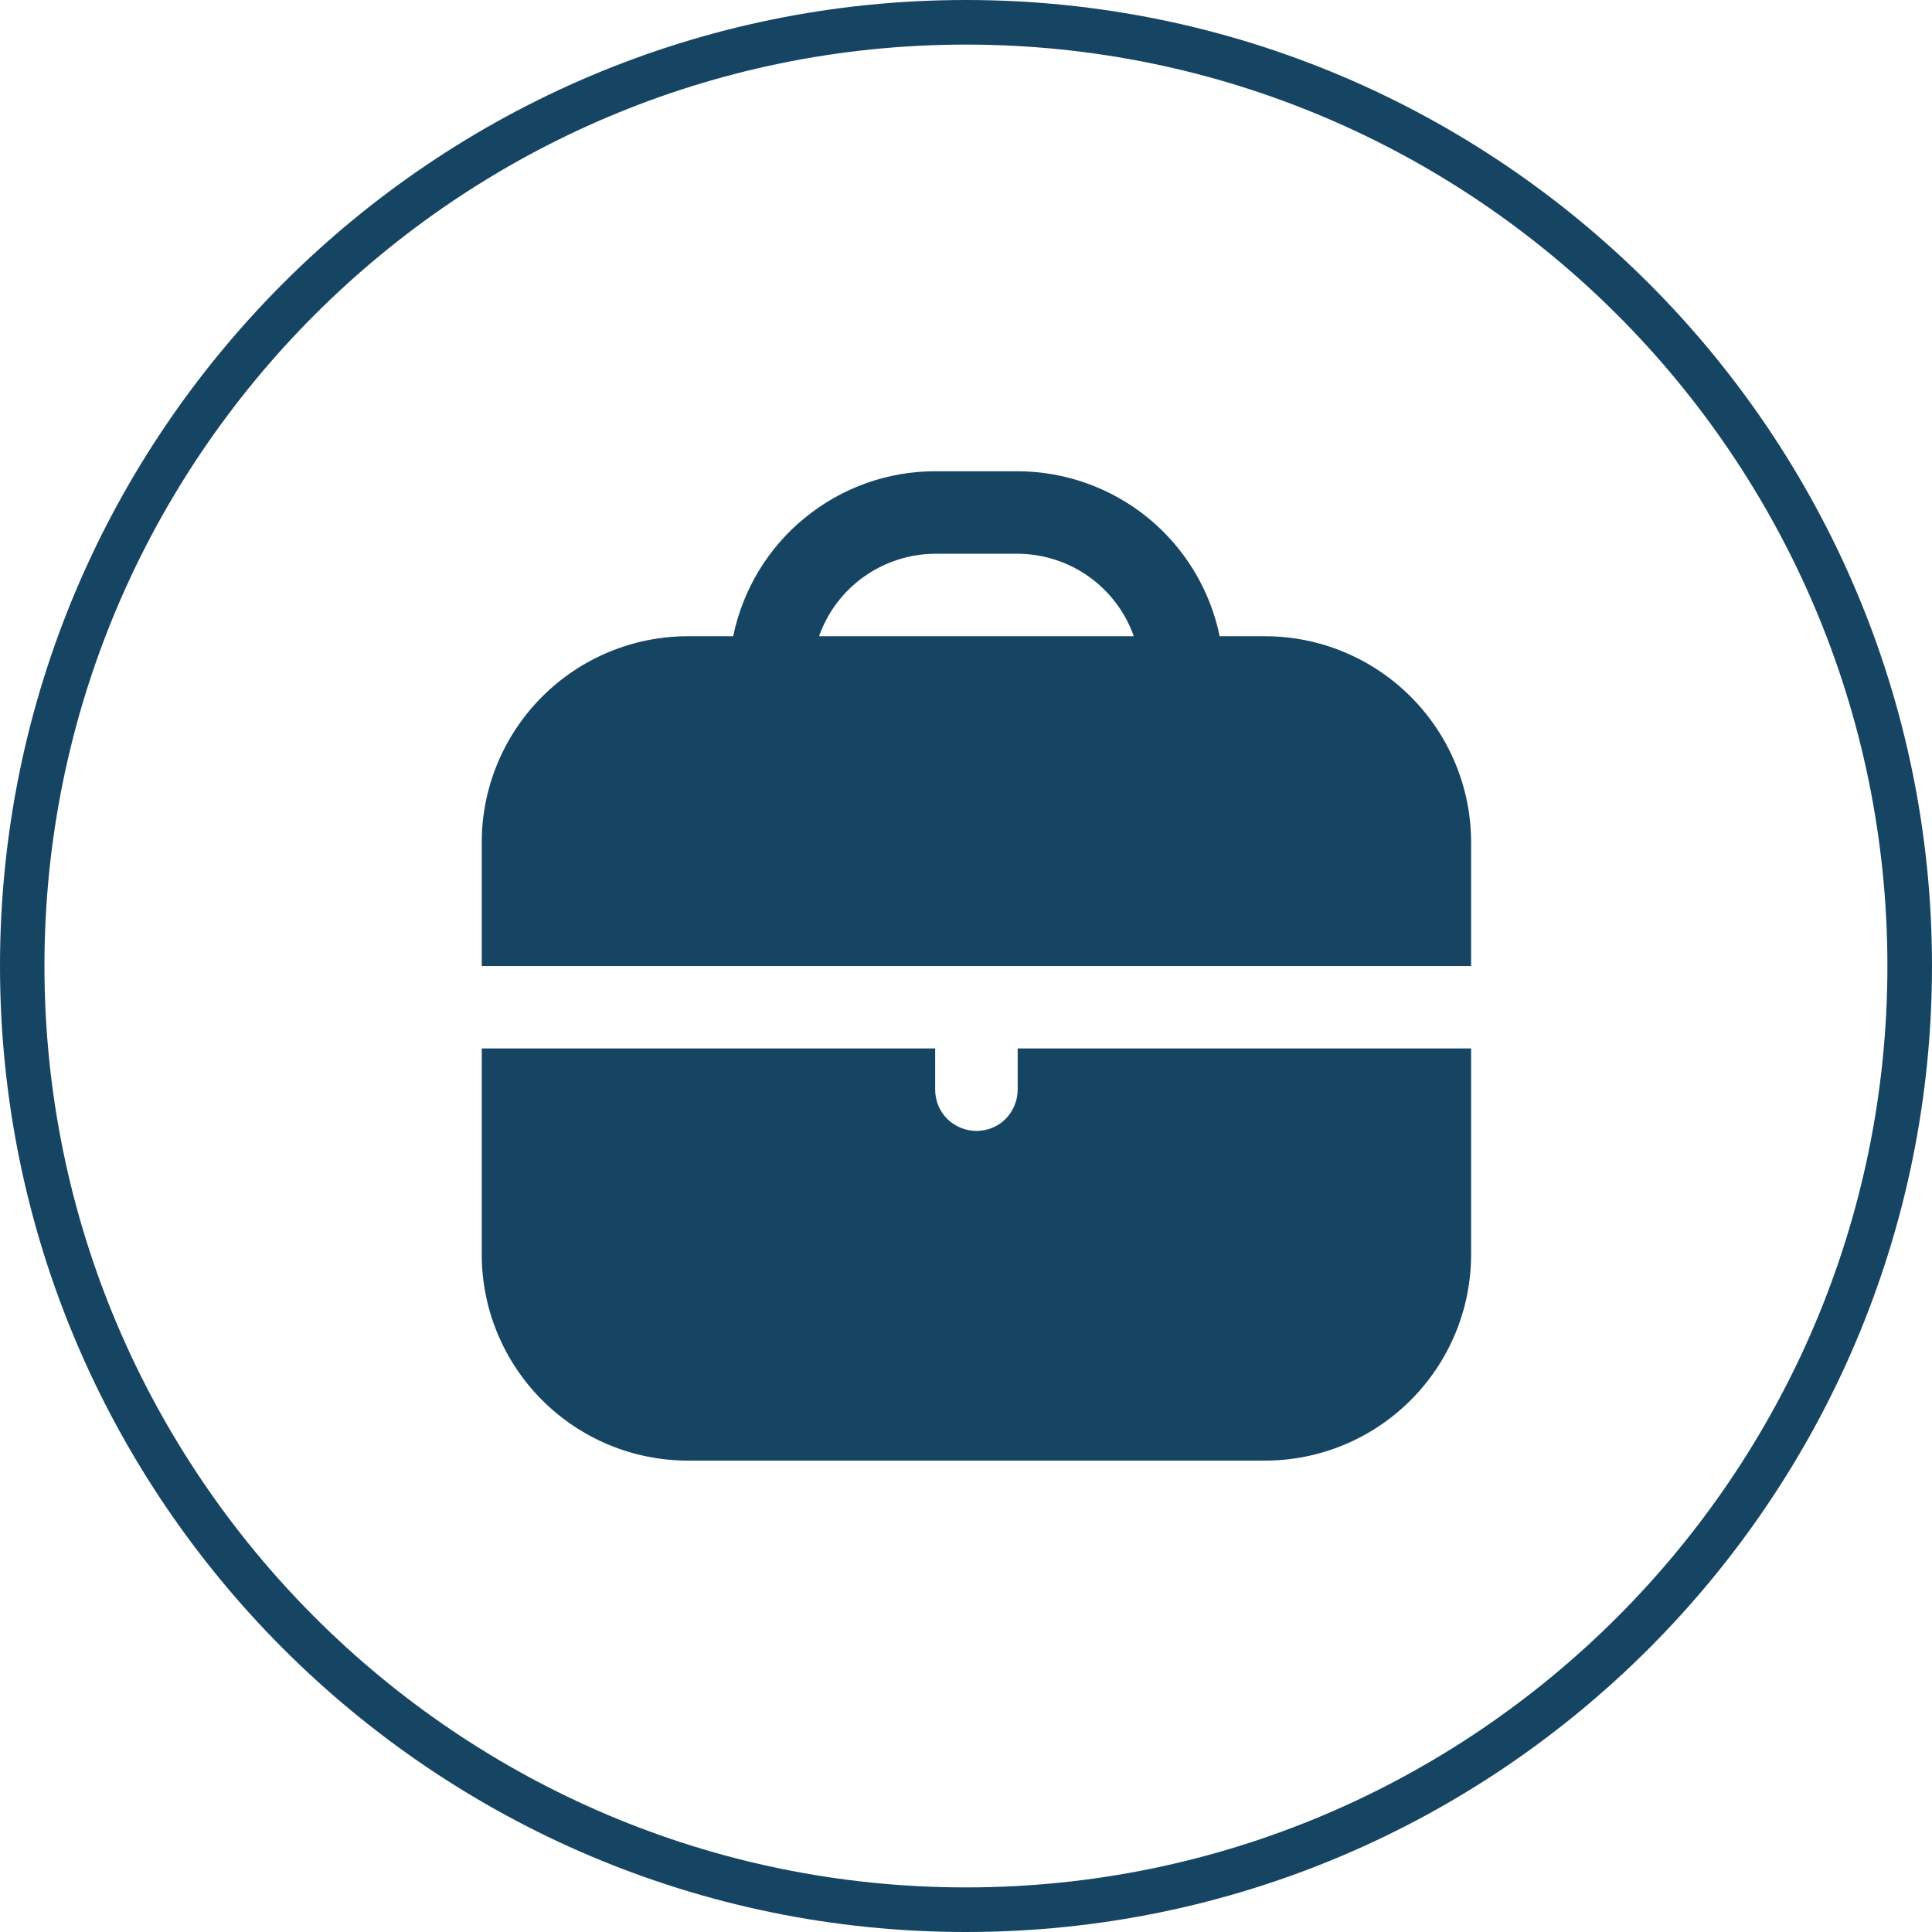
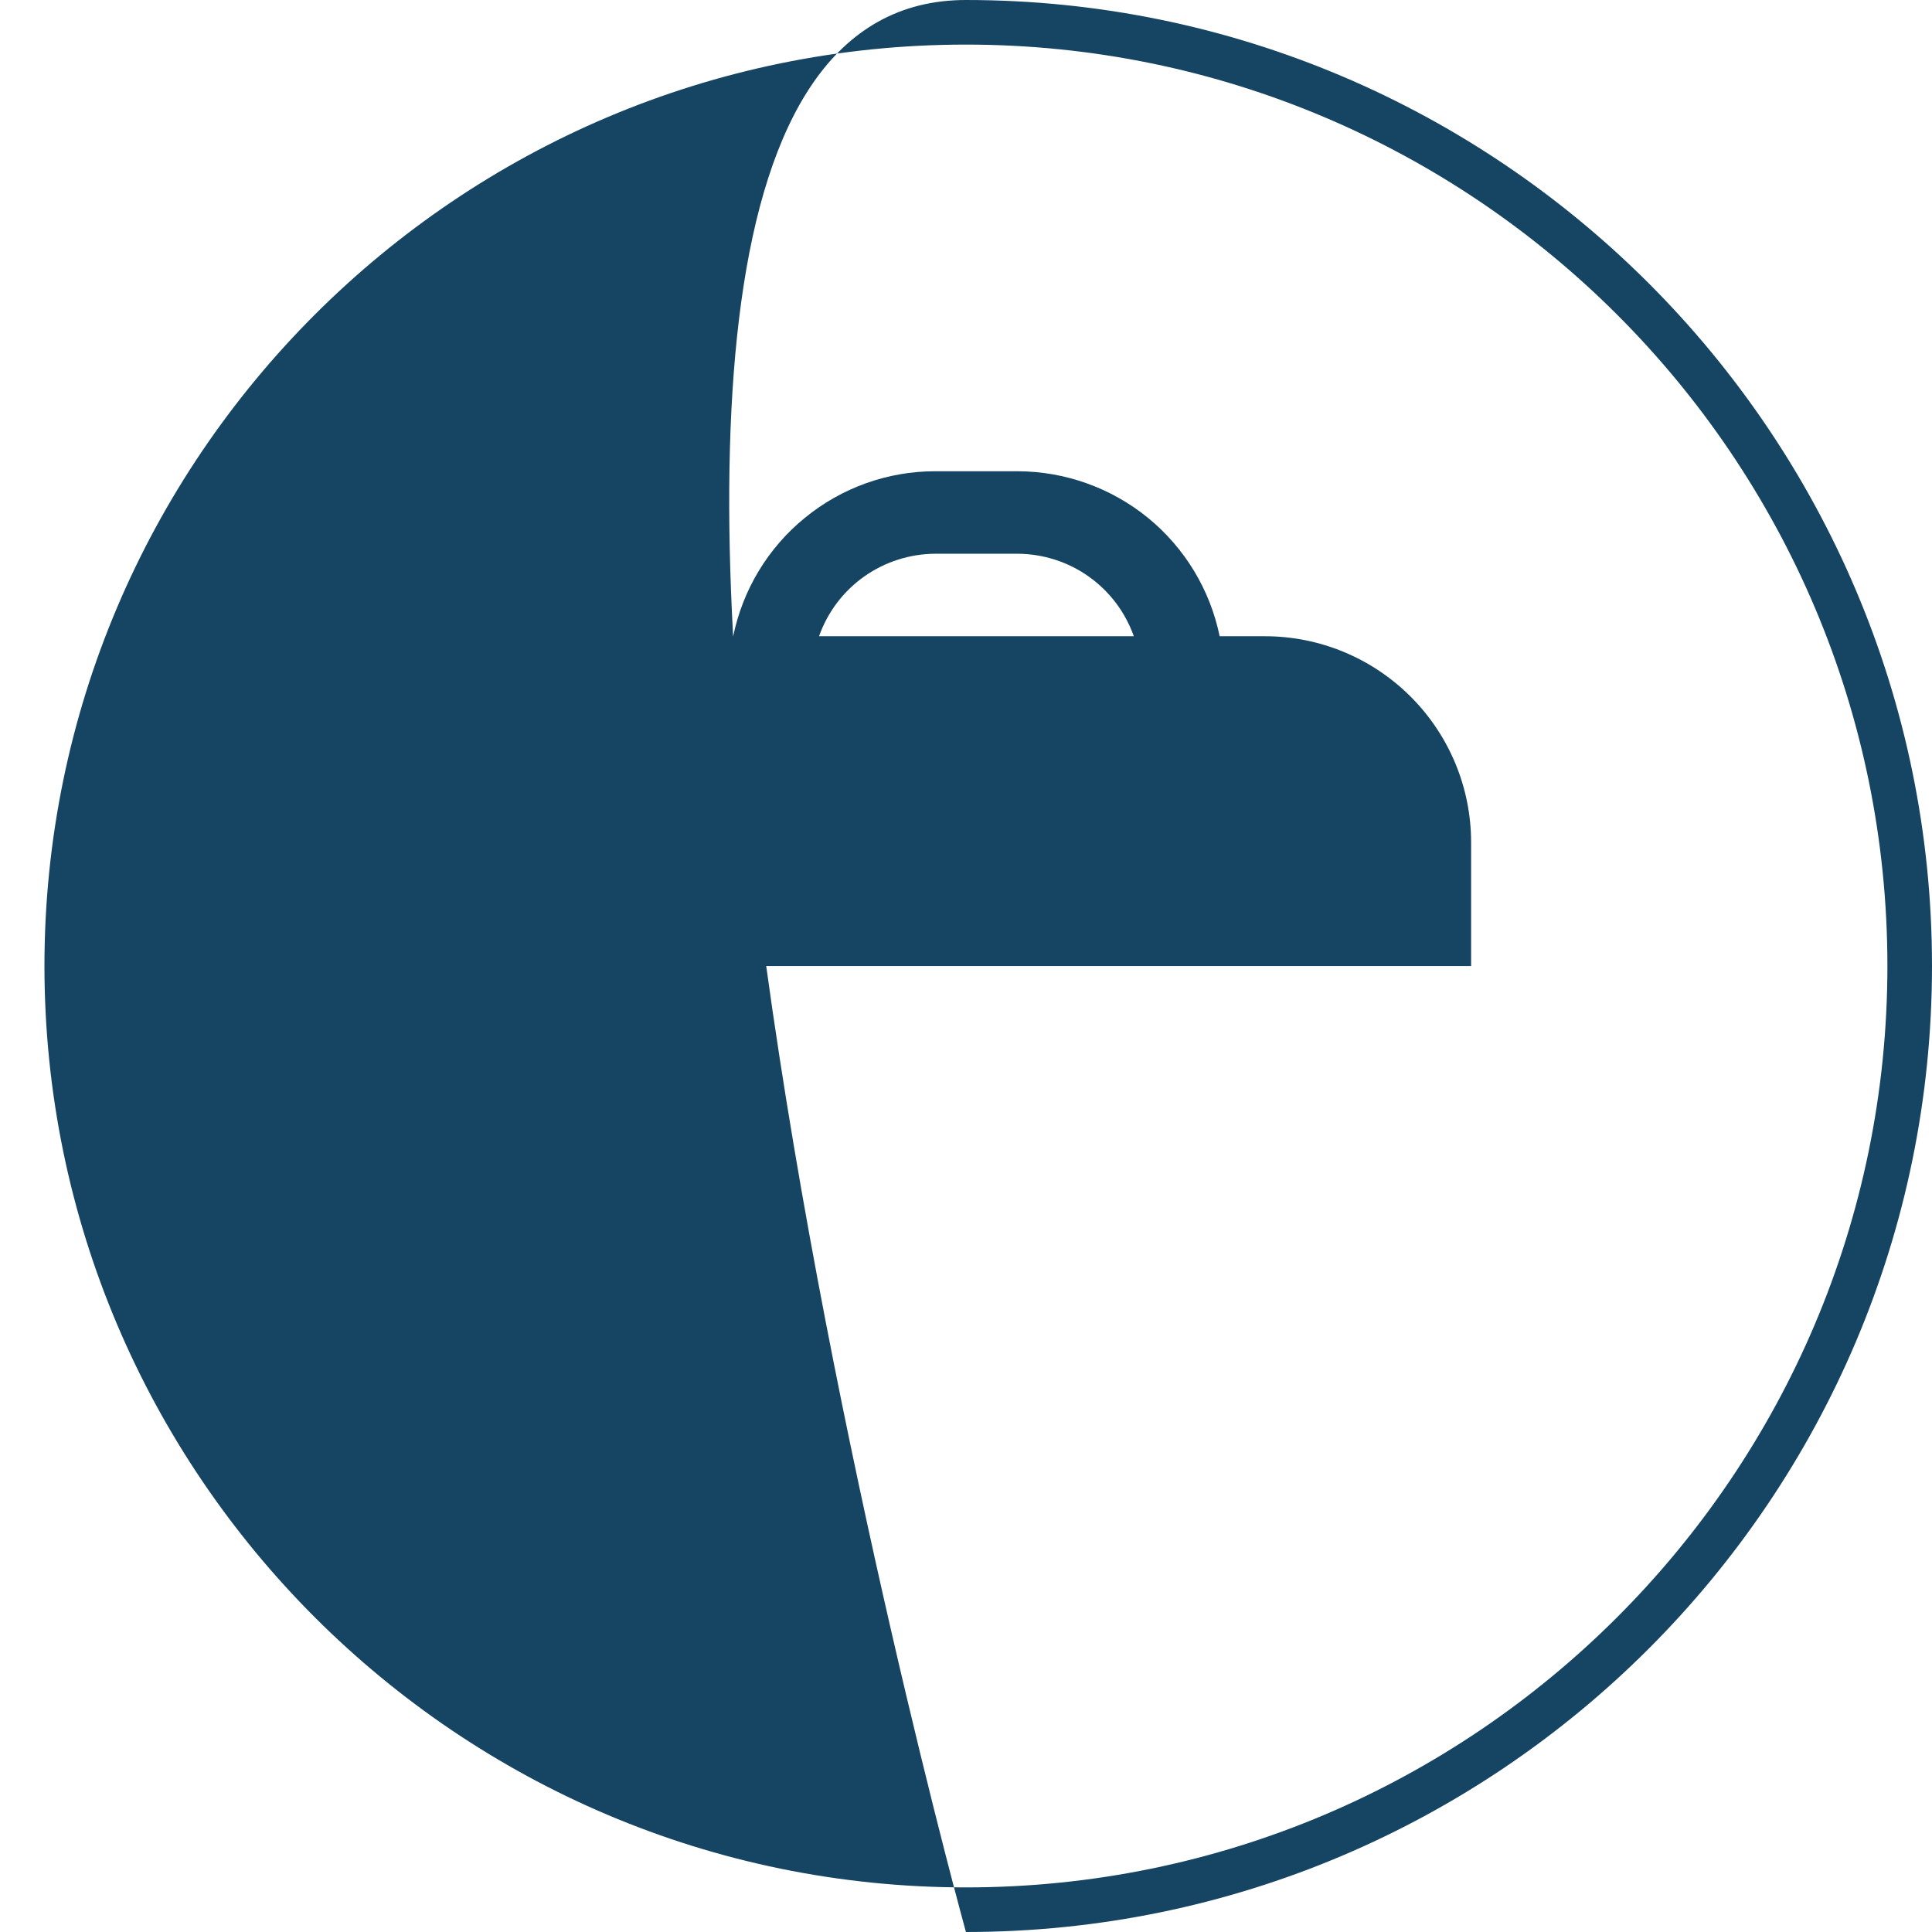
<svg xmlns="http://www.w3.org/2000/svg" xmlns:xlink="http://www.w3.org/1999/xlink" version="1.0" id="Слой_1" x="0px" y="0px" width="126.93px" height="126.93px" viewBox="0 0 126.93 126.93" style="enable-background:new 0 0 126.93 126.93;" xml:space="preserve">
  <style type="text/css">
	.st0{clip-path:url(#SVGID_00000139996156813467279810000005582064591964753288_);fill:#164563;}
	.st1{fill:#164563;}
</style>
  <g>
    <defs>
      <rect id="SVGID_1_" width="126.93" height="126.93" />
    </defs>
    <clipPath id="SVGID_00000055676220459295634990000008754398009562024119_">
      <use xlink:href="#SVGID_1_" style="overflow:visible;" />
    </clipPath>
-     <path style="clip-path:url(#SVGID_00000055676220459295634990000008754398009562024119_);fill:#164563;" d="M63.46,126.93   C28.47,126.93,0,98.46,0,63.46S28.47,0,63.46,0s63.47,28.47,63.47,63.46S98.46,126.93,63.46,126.93z M63.46,2.93   c-33.38,0-60.54,27.16-60.54,60.54C2.93,96.84,30.08,124,63.46,124S124,96.84,124,63.46S96.84,2.93,63.46,2.93z" />
+     <path style="clip-path:url(#SVGID_00000055676220459295634990000008754398009562024119_);fill:#164563;" d="M63.46,126.93   S28.47,0,63.46,0s63.47,28.47,63.47,63.46S98.46,126.93,63.46,126.93z M63.46,2.93   c-33.38,0-60.54,27.16-60.54,60.54C2.93,96.84,30.08,124,63.46,124S124,96.84,124,63.46S96.84,2.93,63.46,2.93z" />
  </g>
  <path class="st1" d="M83.11,41.8h-2.98c-0.63-3.06-2.29-5.8-4.71-7.78c-2.42-1.97-5.44-3.05-8.56-3.06h-5.42  c-3.12,0-6.14,1.08-8.56,3.06c-2.42,1.97-4.08,4.72-4.71,7.78h-2.98c-3.59,0-7.03,1.43-9.57,3.97s-3.97,5.98-3.97,9.57v8.13h65  v-8.13c0-3.59-1.43-7.03-3.97-9.57S86.7,41.8,83.11,41.8z M53.81,41.8c0.56-1.58,1.59-2.95,2.96-3.92s3-1.49,4.67-1.5h5.42  c1.67,0.01,3.31,0.53,4.67,1.5c1.37,0.97,2.4,2.34,2.96,3.92C74.49,41.8,53.81,41.8,53.81,41.8z" />
-   <path class="st1" d="M66.86,71.59c0,0.72-0.29,1.41-0.79,1.92c-0.51,0.51-1.2,0.79-1.92,0.79s-1.41-0.29-1.92-0.79  c-0.51-0.51-0.79-1.2-0.79-1.92v-2.71H31.65v13.54c0,3.59,1.43,7.03,3.97,9.57s5.98,3.97,9.57,3.97h37.92  c3.59,0,7.03-1.43,9.57-3.97s3.97-5.98,3.97-9.57V68.88H66.86V71.59z" />
</svg>